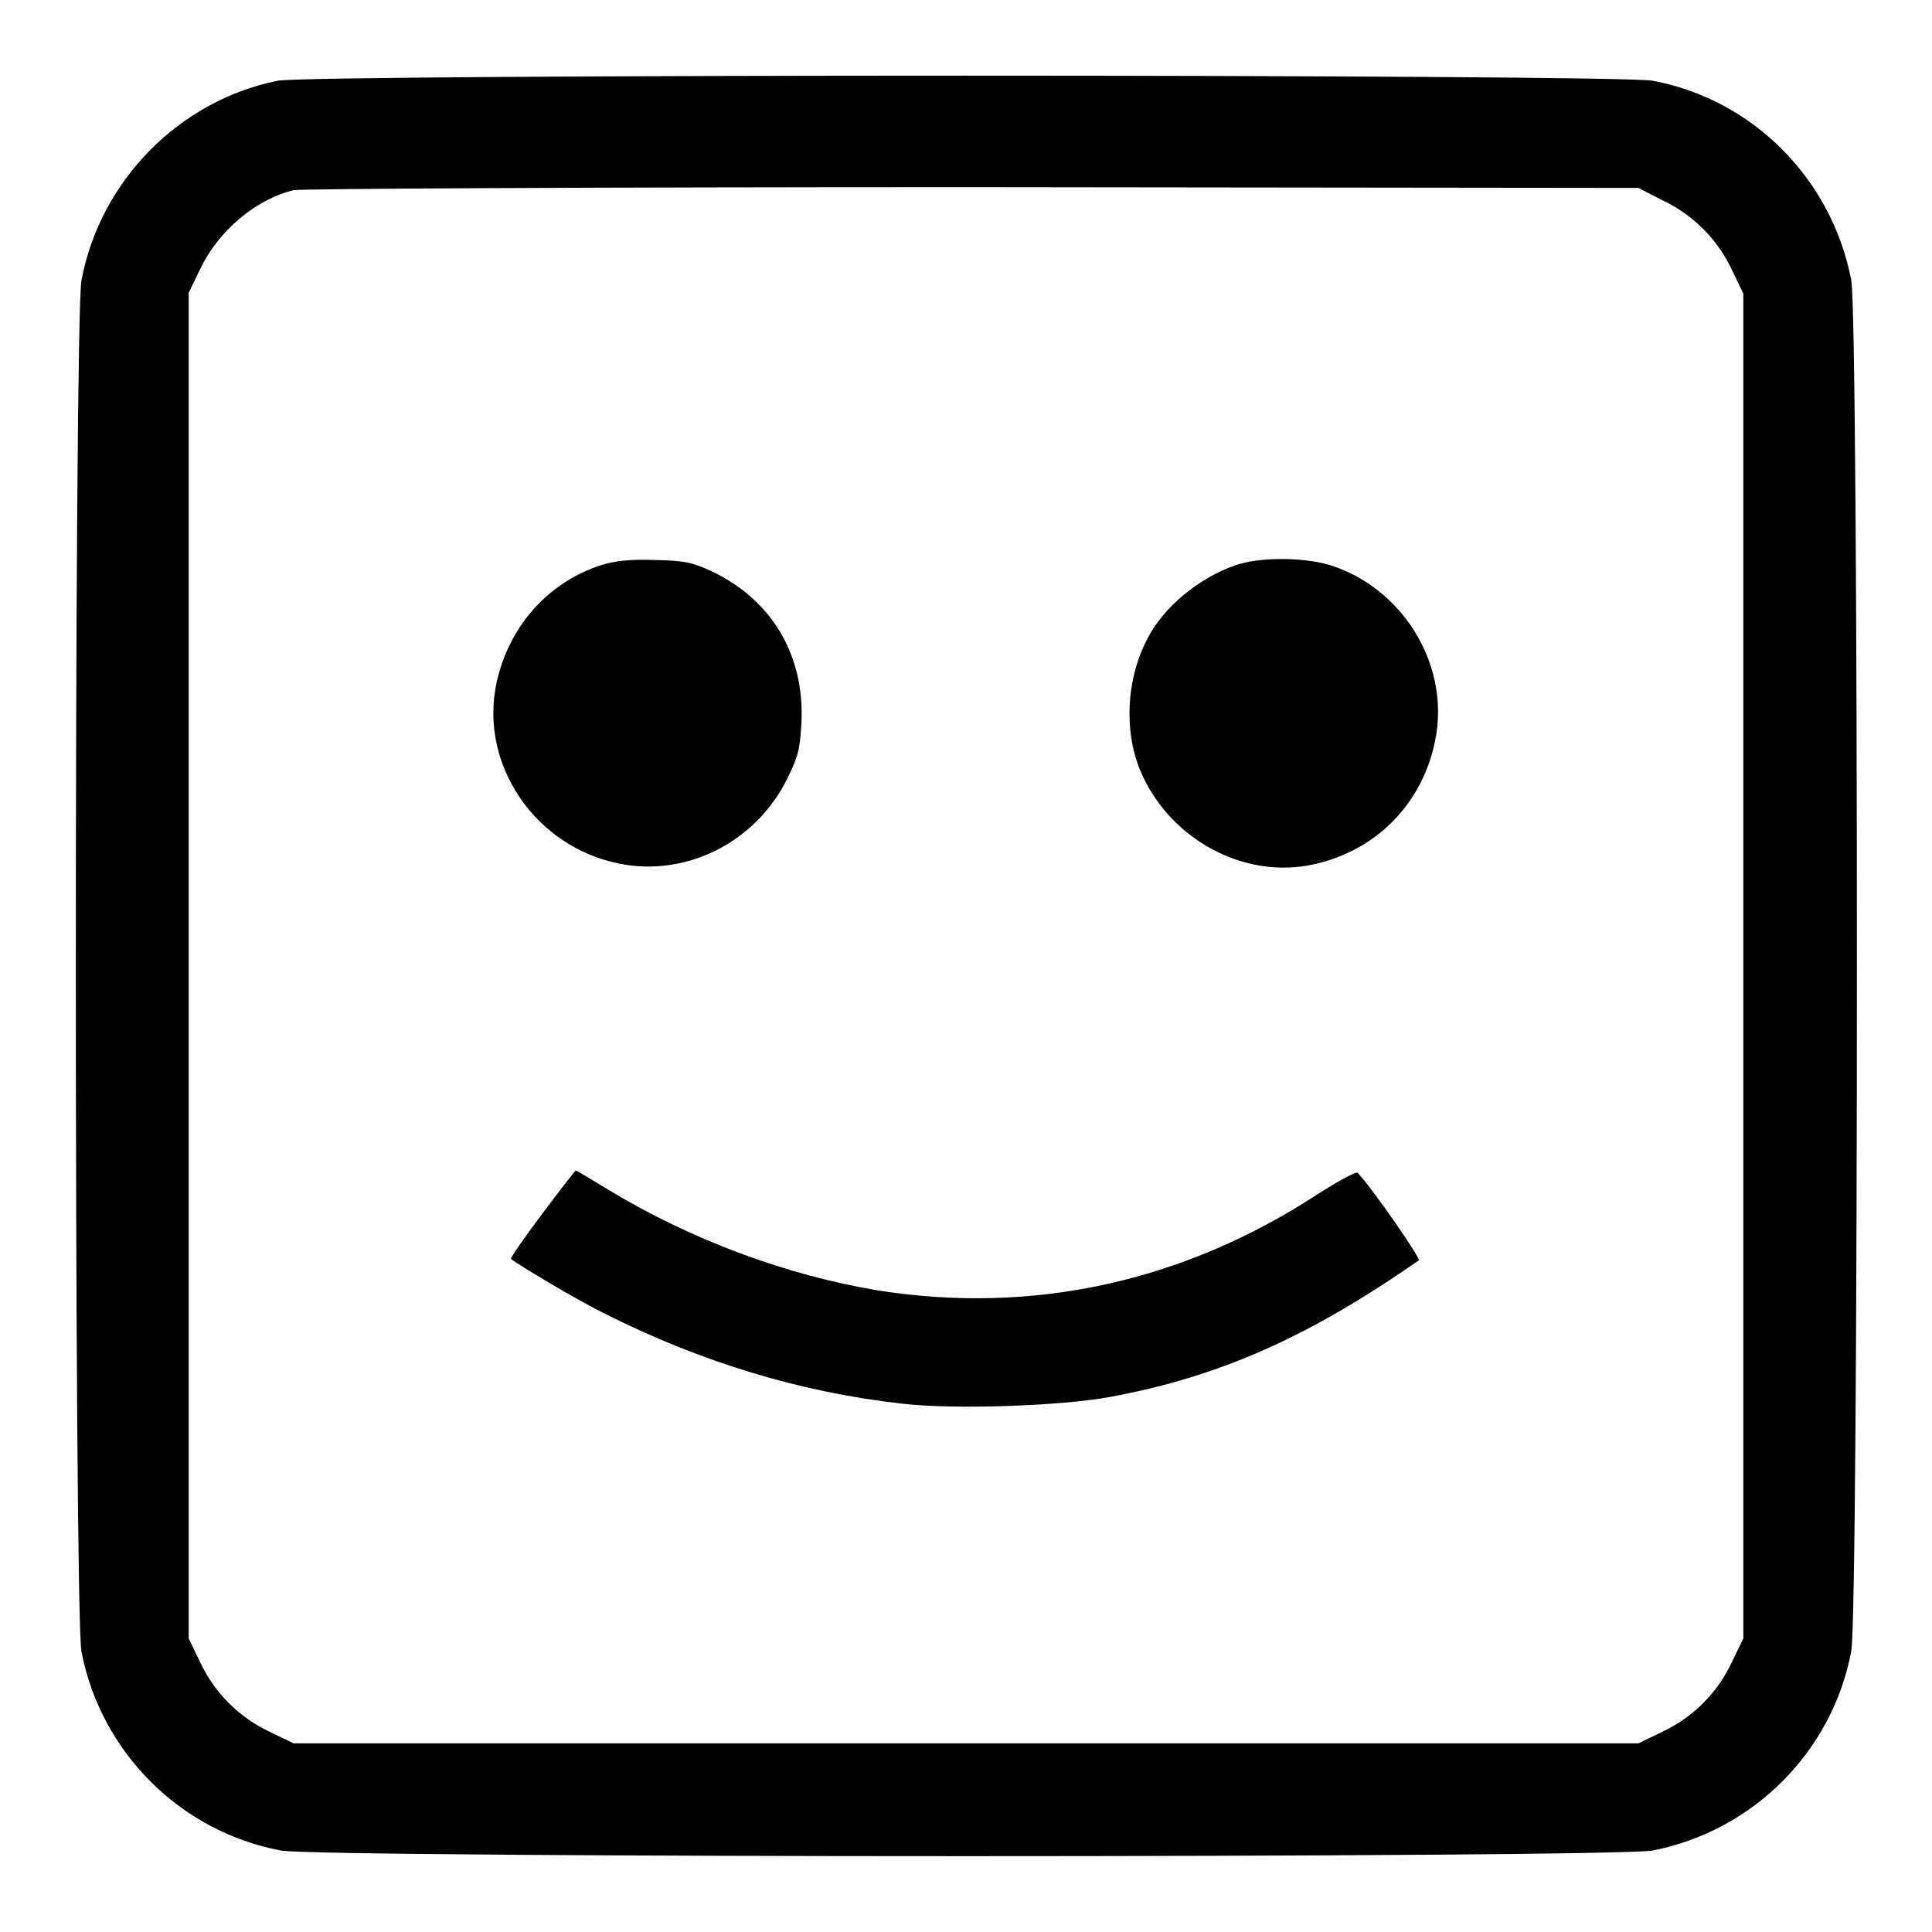
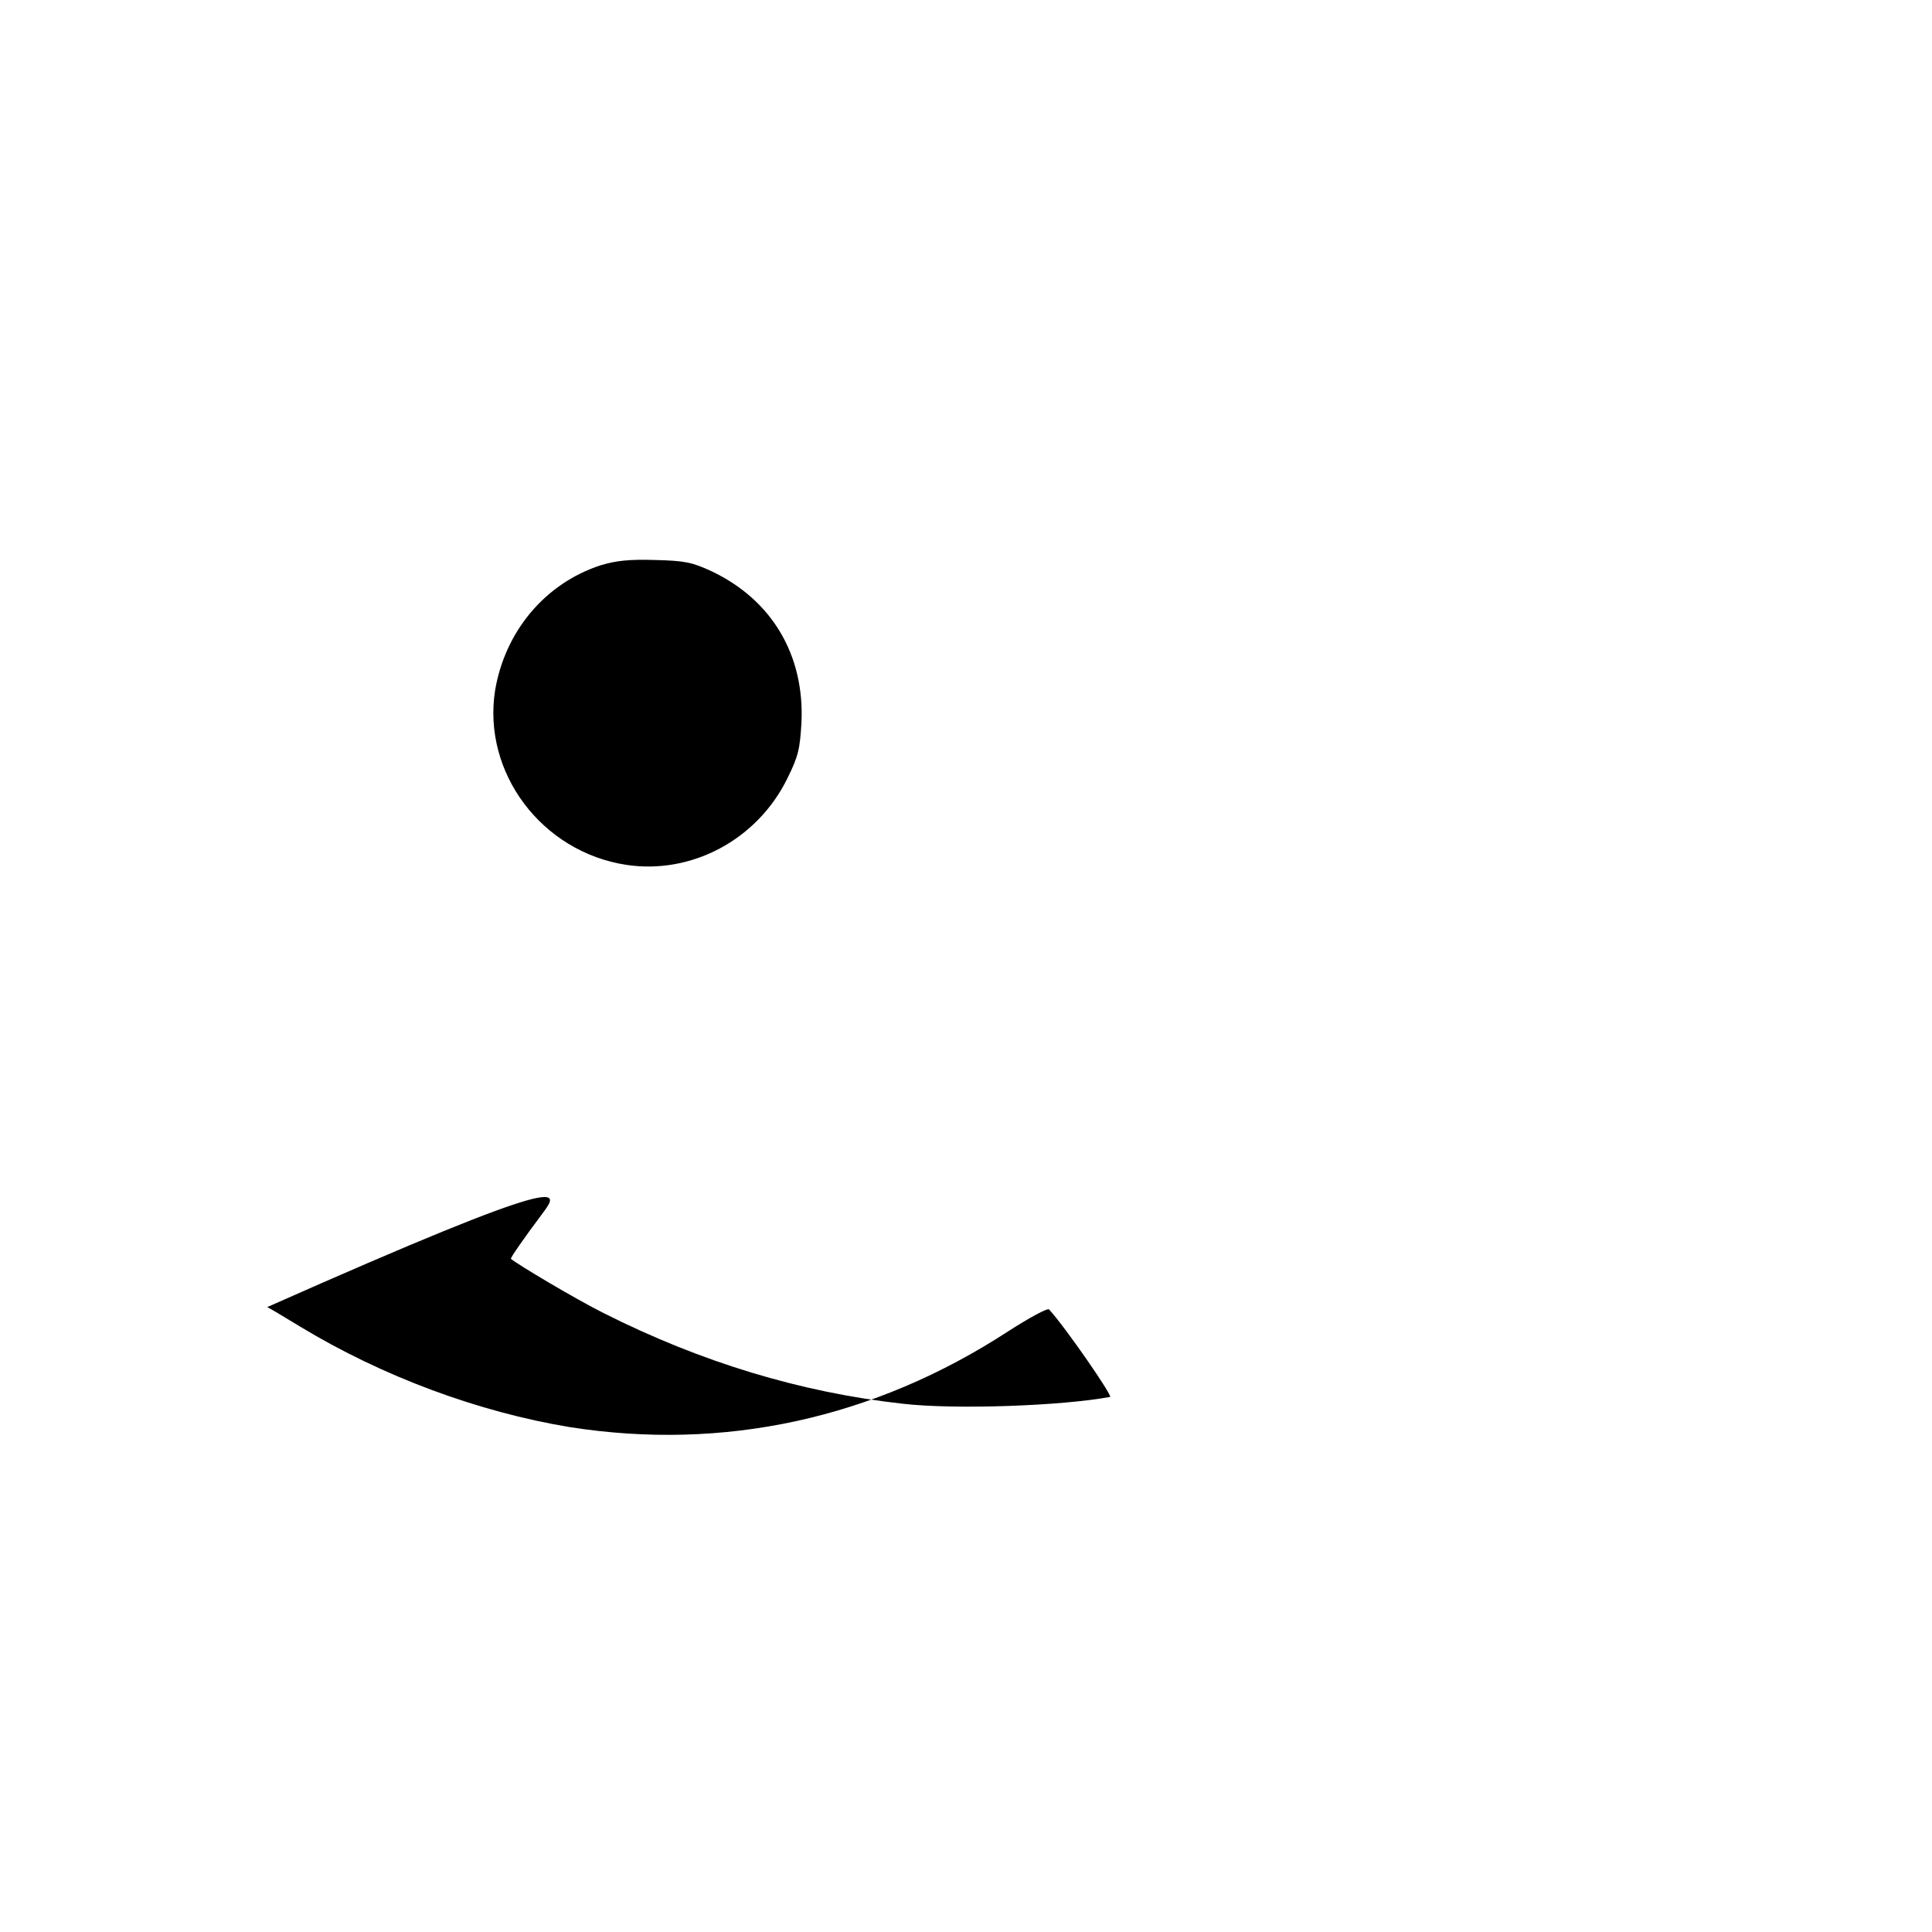
<svg xmlns="http://www.w3.org/2000/svg" version="1.1" x="0px" y="0px" viewBox="0 0 256 256" enable-background="new 0 0 256 256" xml:space="preserve">
  <g>
    <g>
      <g>
-         <path fill="#000000" d="M36.8,10.7c-13,2.6-23.5,13.2-26,26.4c-1,5.1-1,176.6,0,181.8c2.6,13.3,13.1,23.8,26.4,26.3c5.1,1,176.6,1,181.8,0c13.3-2.6,23.8-13.1,26.3-26.4c1-5.1,1-176.6,0-181.7c-2.6-13.4-13-23.9-26.3-26.4C214,9.8,41.5,9.8,36.8,10.7z M220.2,26.5c4.1,1.9,7.4,5.2,9.3,9.3l1.5,3.1V128v89.1l-1.5,3.1c-1.9,4.1-5.2,7.4-9.3,9.3l-3.1,1.5H128H38.9l-3.1-1.5c-4.1-1.9-7.4-5.2-9.3-9.3l-1.5-3.1V128V38.8l1.5-3.1c2.4-5.1,7.4-9.3,12.4-10.5c1-0.2,39.7-0.4,90-0.4l88.2,0.1L220.2,26.5z" />
        <path fill="#000000" d="M79.6,74.9c-7.4,2.4-12.7,8.8-14,16.6c-1.7,10.9,6.2,21.4,17.4,23.1c8.6,1.3,17.3-3.3,21.3-11.4c1.5-3,1.7-4,1.9-7.5c0.4-8.9-3.9-16.2-11.9-20c-2.6-1.2-3.5-1.4-7.6-1.5C83.3,74.1,81.6,74.3,79.6,74.9z" />
-         <path fill="#000000" d="M163.7,74.9c-4.9,1.7-9.6,5.6-11.7,9.8c-2.9,5.6-3.1,12.8-0.6,18.1c3.9,8.4,13.1,13.4,21.8,11.9c9-1.6,15.6-8.3,17.1-17.3c1.6-9.7-4.6-19.5-14-22.5C172.7,73.8,166.8,73.8,163.7,74.9z" />
-         <path fill="#000000" d="M71.8,160.9c-2.4,3.2-4.2,5.8-4.1,5.9c0.8,0.7,8.5,5.3,12.3,7.2c12.9,6.5,26.1,10.5,39.6,12c6.9,0.8,21,0.3,27.5-0.9c14.6-2.7,26.4-8,40.9-18.1c0.3-0.2-5.9-9.2-8.1-11.6c-0.2-0.2-2.6,1.1-5.4,2.9c-17.8,11.6-37.7,15.9-58.1,12.7c-12.1-2-24.8-6.7-35.7-13.3c-2.3-1.4-4.3-2.6-4.4-2.6C76.2,155.1,74.2,157.7,71.8,160.9z" />
+         <path fill="#000000" d="M71.8,160.9c-2.4,3.2-4.2,5.8-4.1,5.9c0.8,0.7,8.5,5.3,12.3,7.2c12.9,6.5,26.1,10.5,39.6,12c6.9,0.8,21,0.3,27.5-0.9c0.3-0.2-5.9-9.2-8.1-11.6c-0.2-0.2-2.6,1.1-5.4,2.9c-17.8,11.6-37.7,15.9-58.1,12.7c-12.1-2-24.8-6.7-35.7-13.3c-2.3-1.4-4.3-2.6-4.4-2.6C76.2,155.1,74.2,157.7,71.8,160.9z" />
      </g>
    </g>
  </g>
</svg>